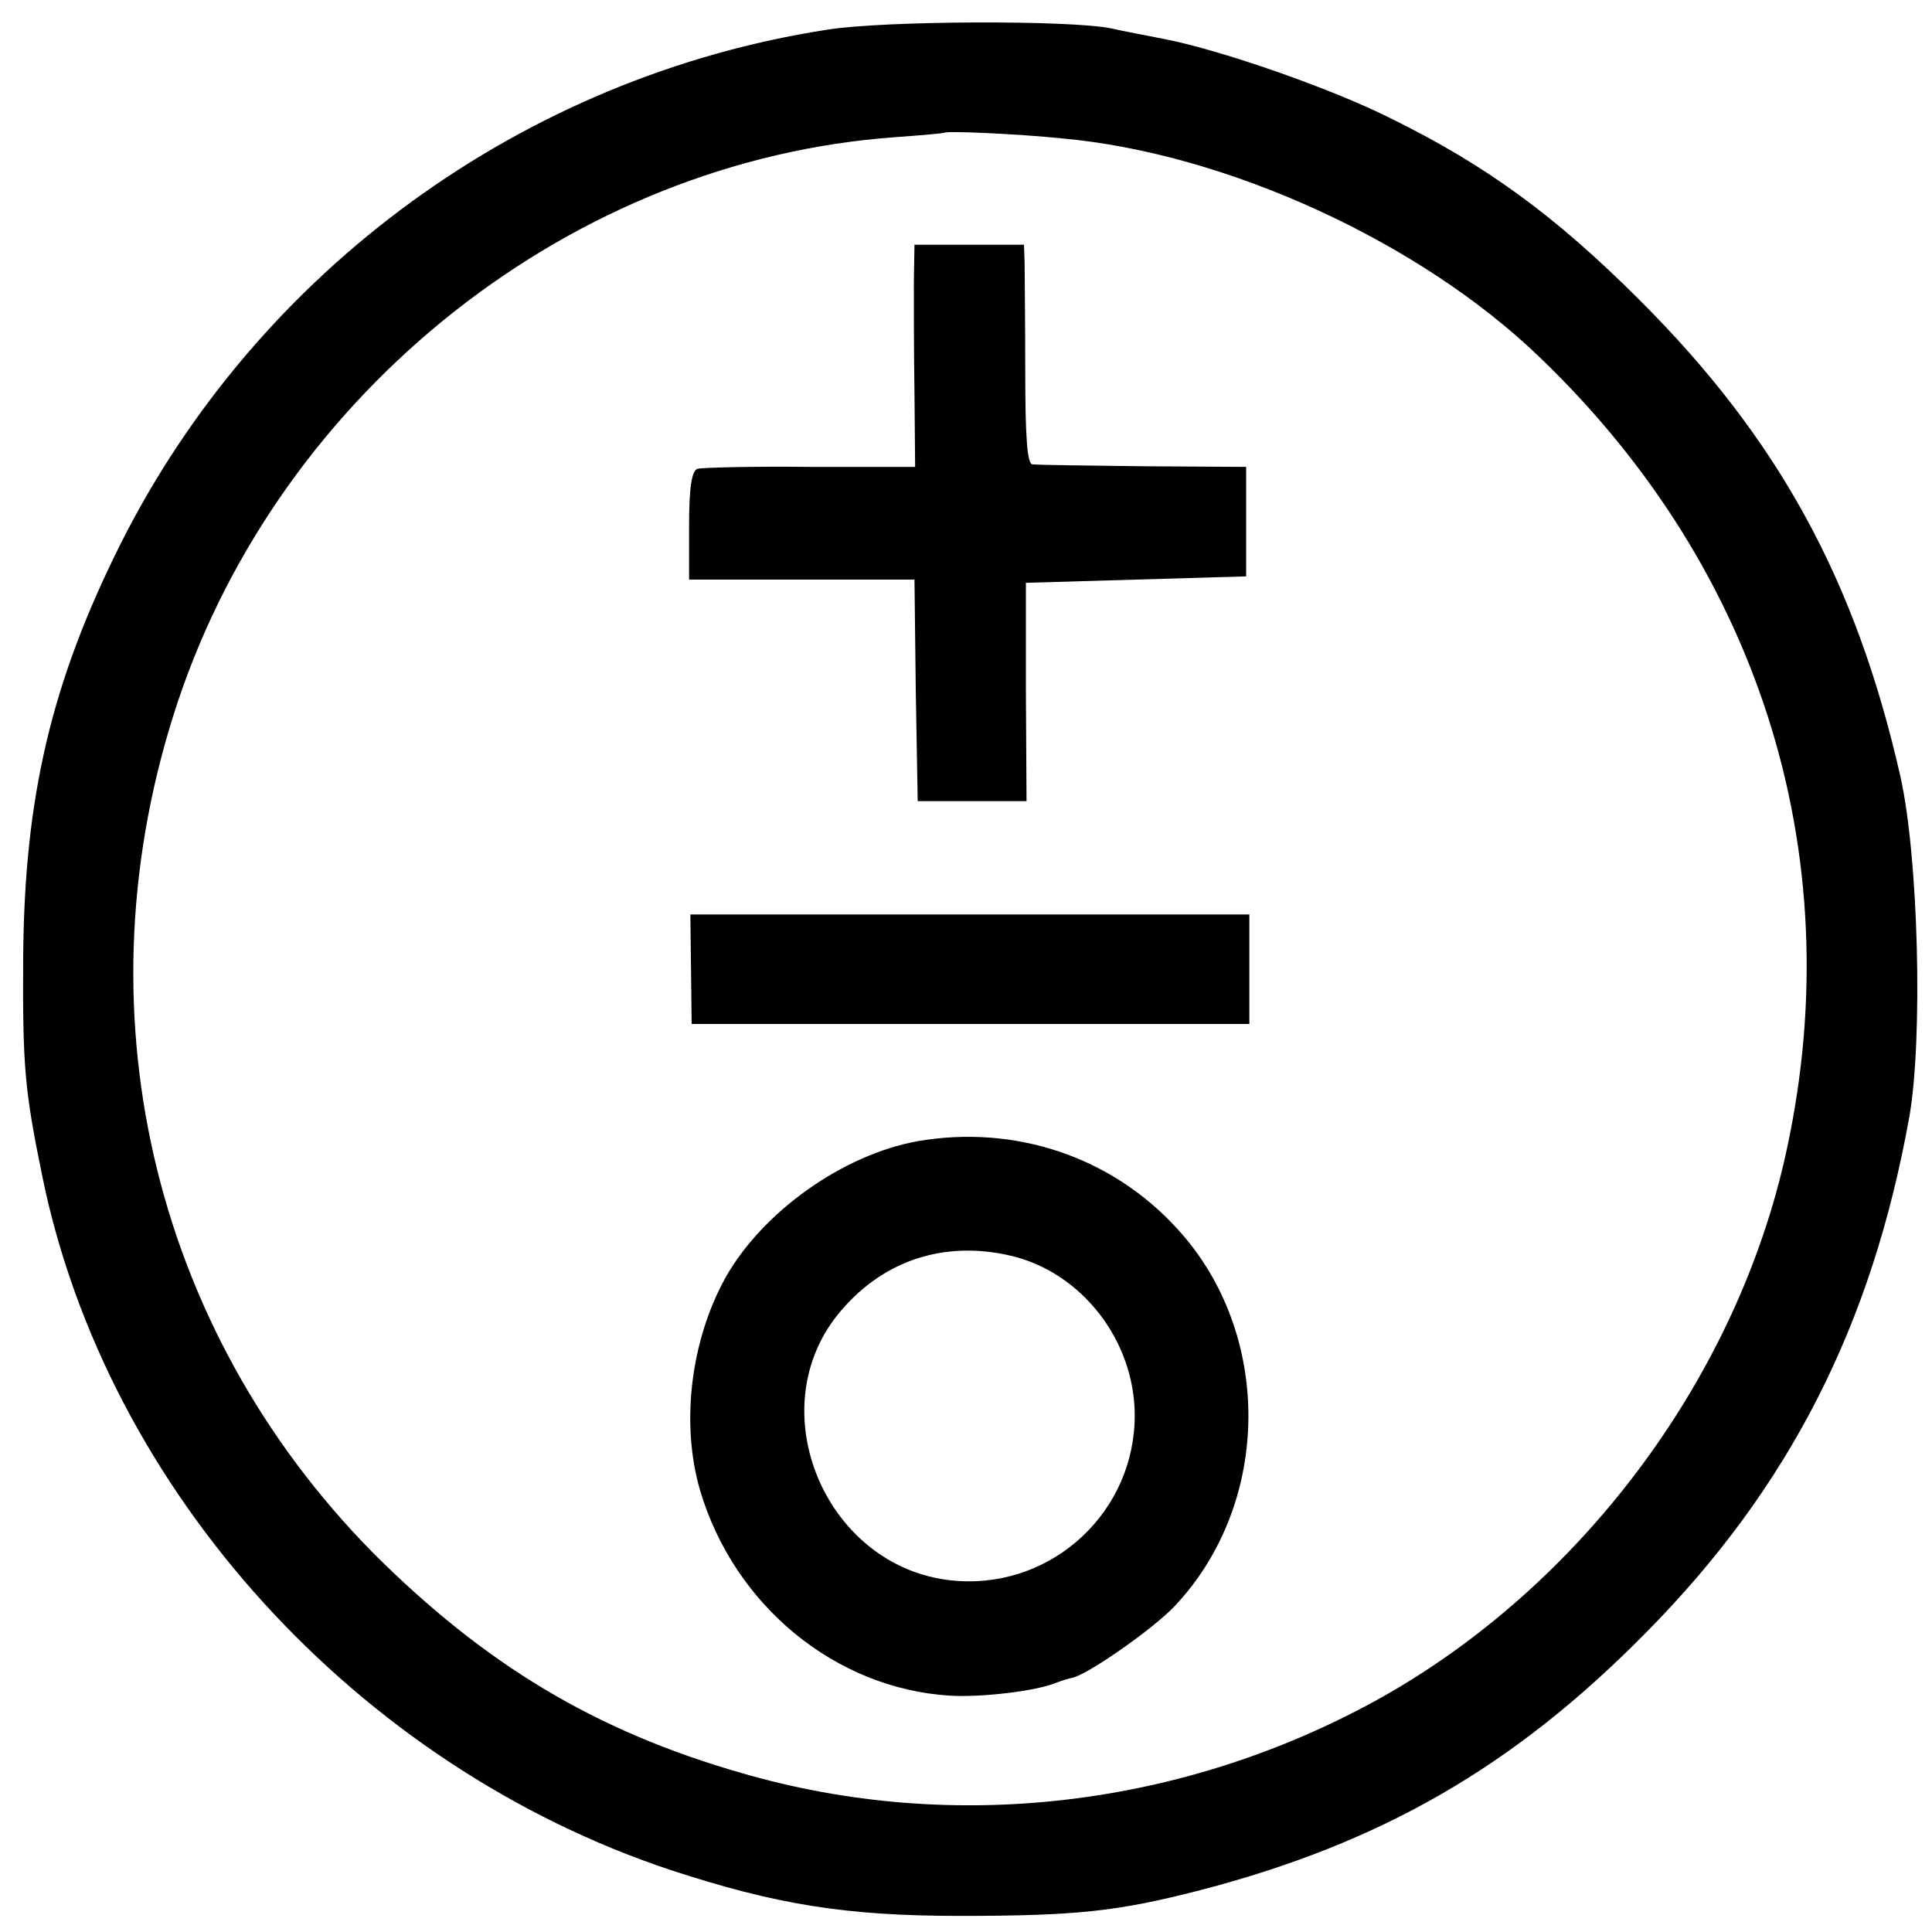
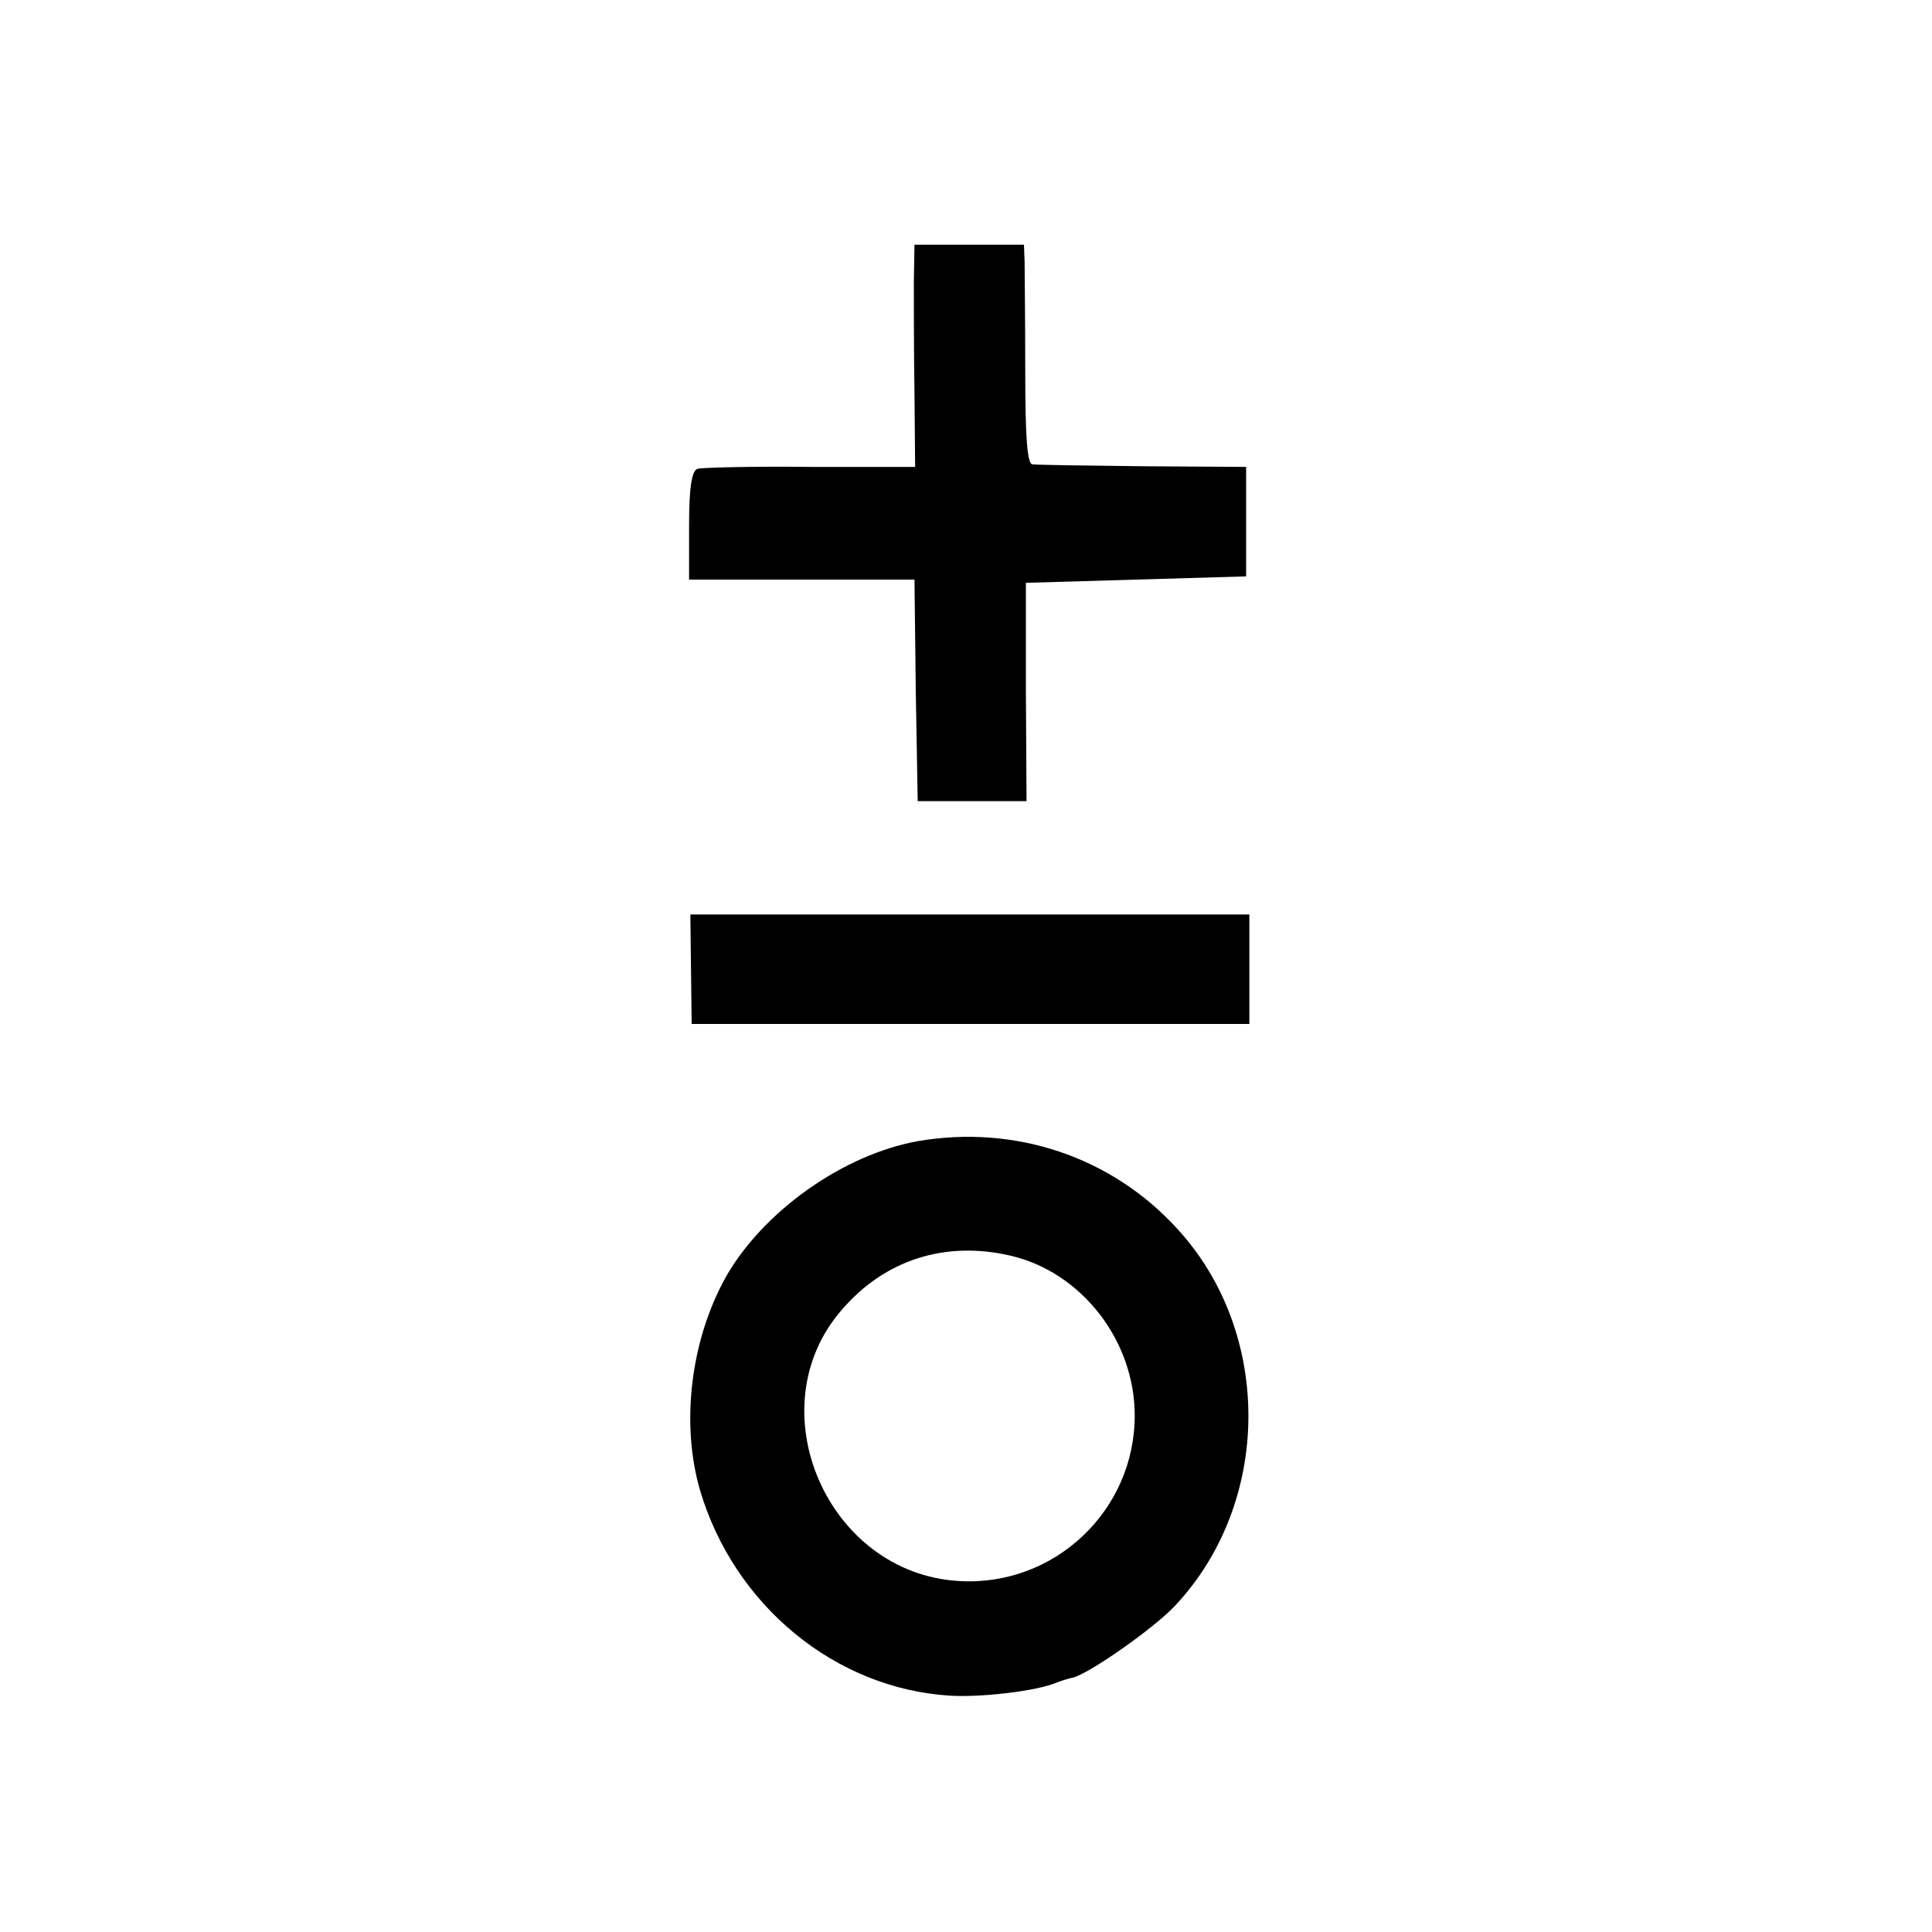
<svg xmlns="http://www.w3.org/2000/svg" version="1.0" width="300pt" height="300pt" viewBox="0 0 300 300" preserveAspectRatio="xMidYMid meet">
  <g transform="translate(0,300) scale(0.1,-0.1)" fill="#000000" stroke="none">
-     <path d="M1285 2954 c-472 -73 -884 -373 -1098 -799 -107 -214 -149 -392 -151 -640 -1 -171 2 -207 30 -343 100 -487 488 -914 976 -1076 162 -53 270 -71 448 -71 182 0 246 7 374 40 280 73 486 191 691 399 223 225 352 478 410 803 21 122 14 402 -14 527 -69 305 -190 526 -406 741 -129 129 -237 208 -383 280 -95 48 -266 107 -352 124 -30 6 -68 13 -85 17 -65 13 -351 12 -440 -2z m365 -169 c254 -23 554 -160 740 -339 349 -334 487 -789 380 -1251 -80 -343 -318 -659 -627 -832 -304 -169 -663 -212 -992 -116 -227 65 -399 169 -572 342 -345 350 -460 849 -303 1321 162 485 614 841 1114 877 41 3 76 6 77 7 4 3 116 -2 183 -9z" />
    <path d="M1419 2563 c0 -32 0 -110 1 -173 l1 -115 -163 0 c-90 1 -169 -1 -175 -3 -9 -3 -13 -30 -13 -88 l0 -84 175 0 175 0 2 -172 3 -172 84 0 85 0 -1 170 0 169 171 5 171 5 0 85 0 85 -160 1 c-88 1 -165 2 -172 3 -8 1 -11 43 -11 144 0 78 -1 154 -1 170 l-1 27 -85 0 -85 0 -1 -57z" />
    <path d="M1073 1495 l1 -85 433 0 433 0 0 85 0 85 -434 0 -434 0 1 -85z" />
    <path d="M1425 1228 c-116 -21 -240 -109 -298 -211 -55 -99 -70 -228 -40 -331 53 -179 210 -308 388 -319 48 -3 134 7 165 20 8 3 20 7 26 8 25 6 125 76 158 111 151 160 153 424 4 586 -102 112 -252 162 -403 136z m145 -178 c110 -26 192 -132 192 -248 0 -148 -125 -266 -273 -257 -205 12 -315 268 -182 421 67 78 161 108 263 84z" />
  </g>
</svg>